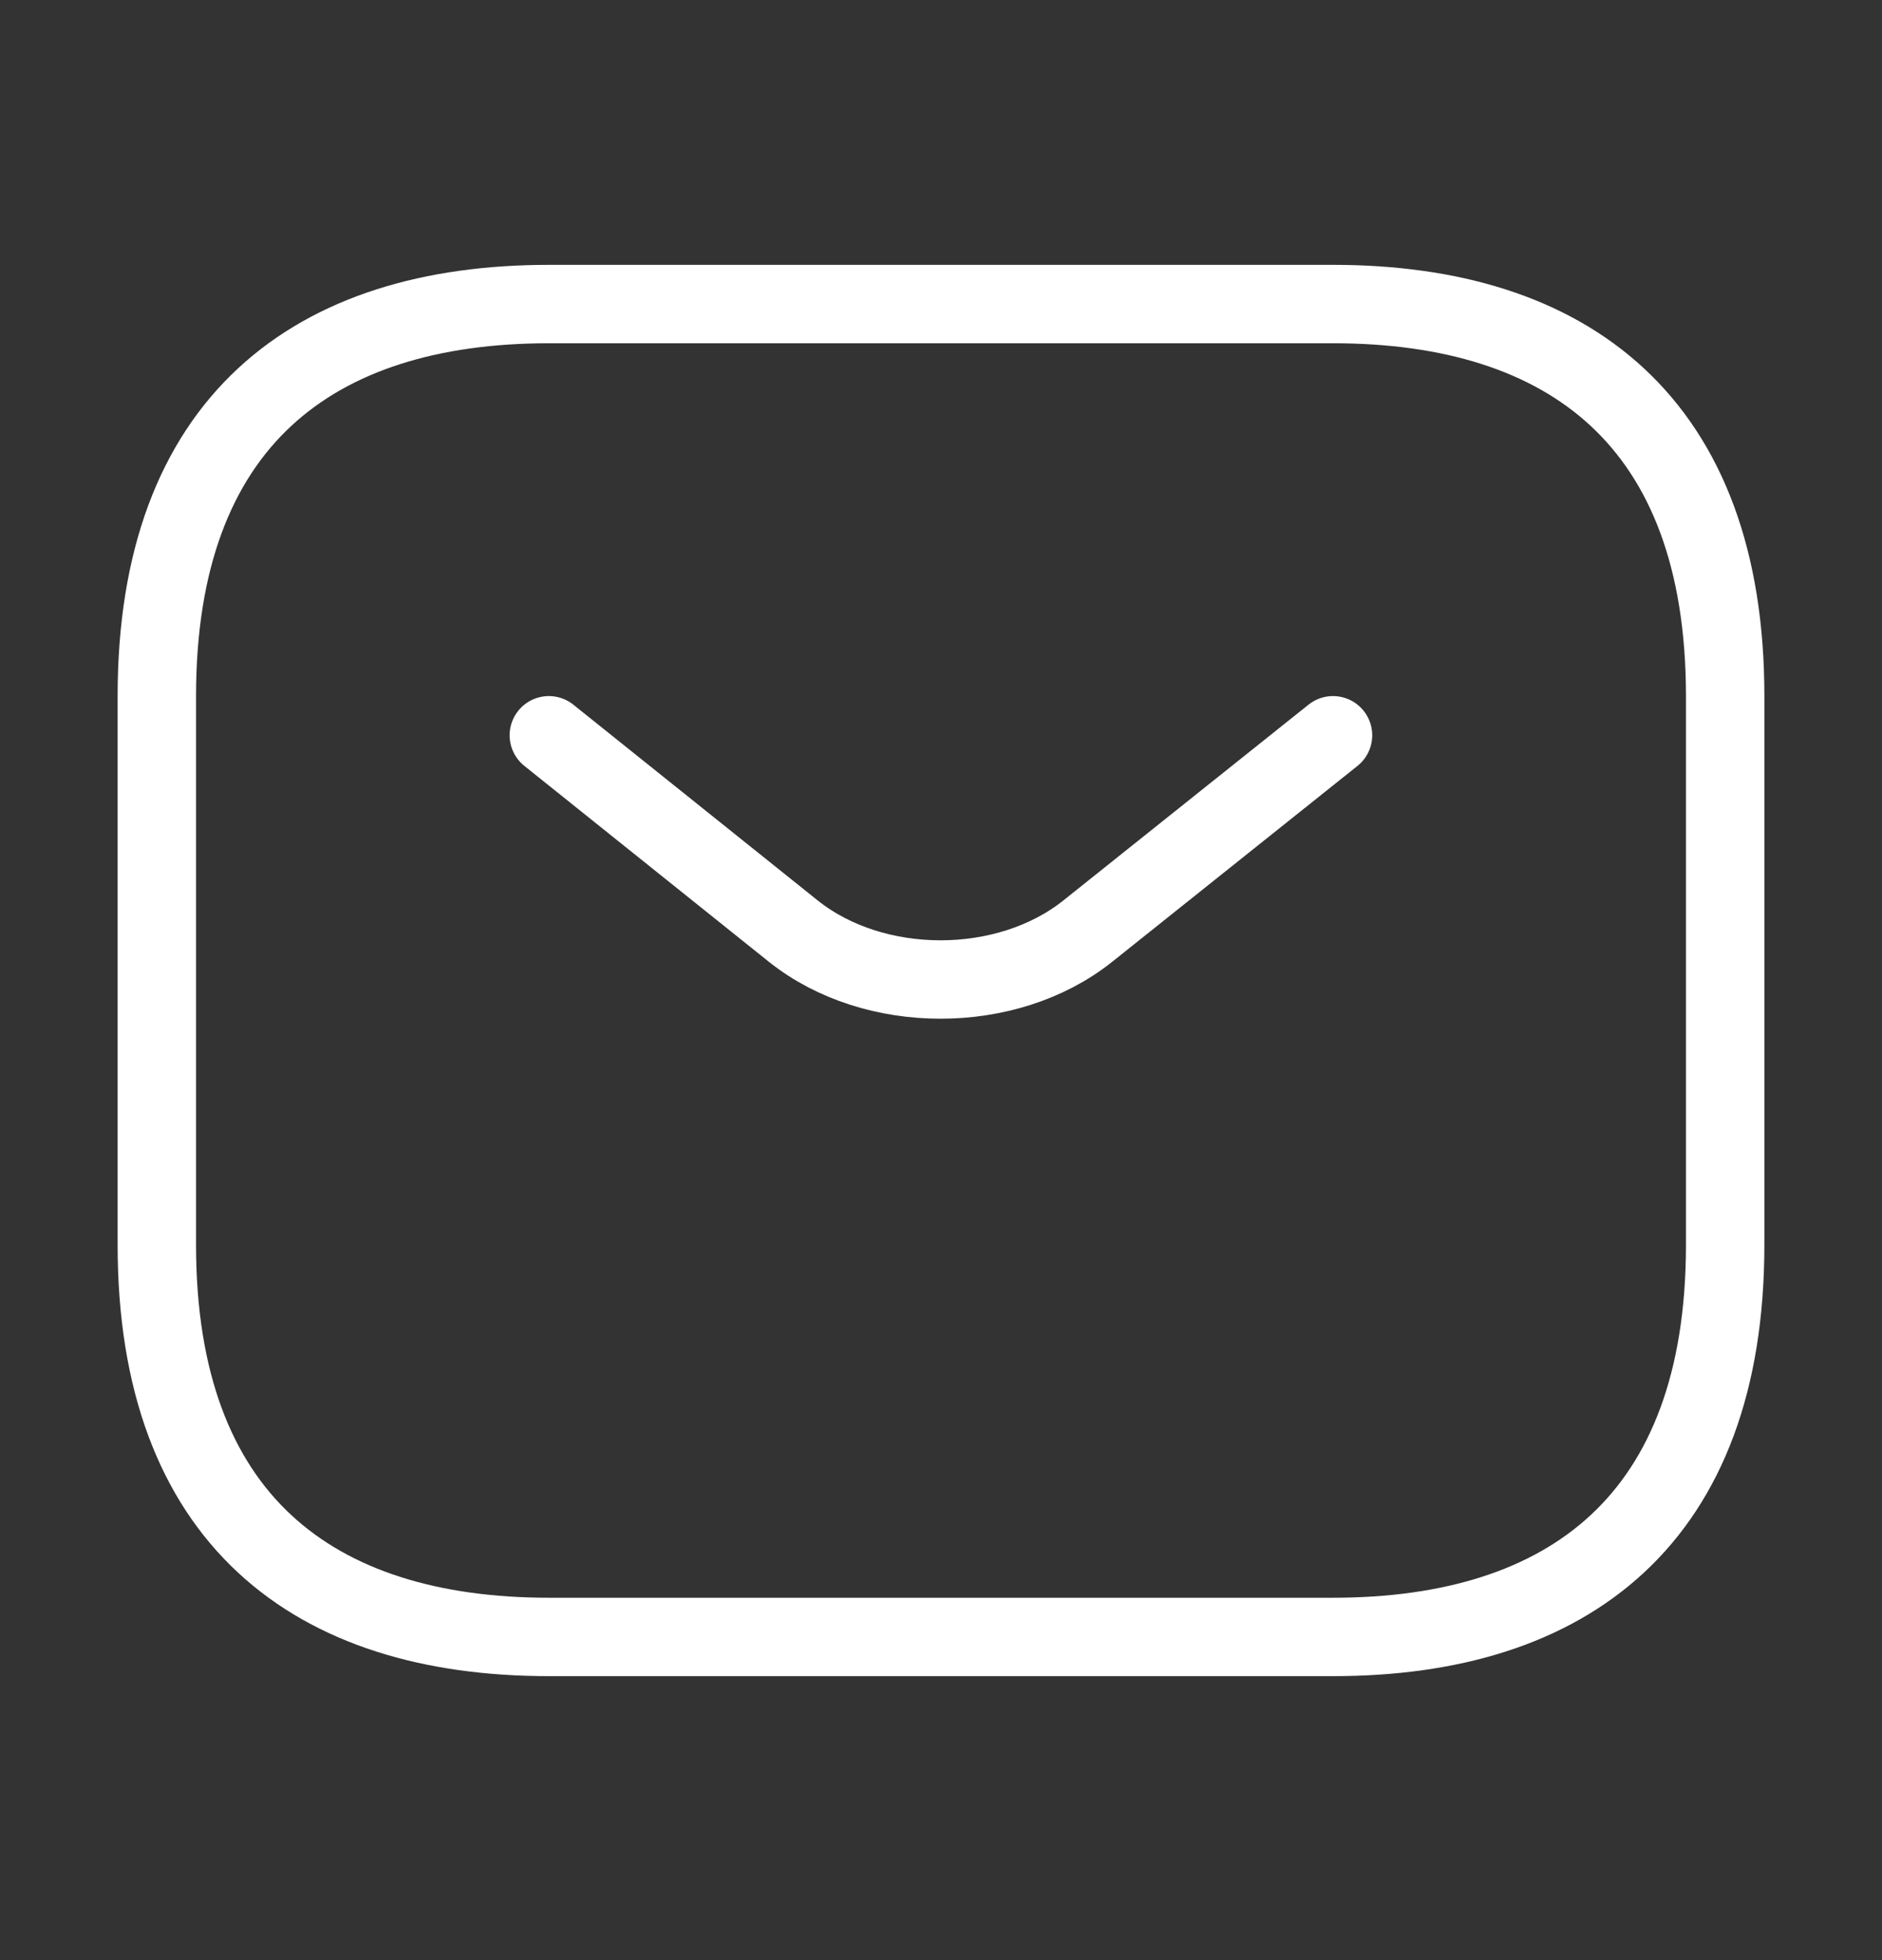
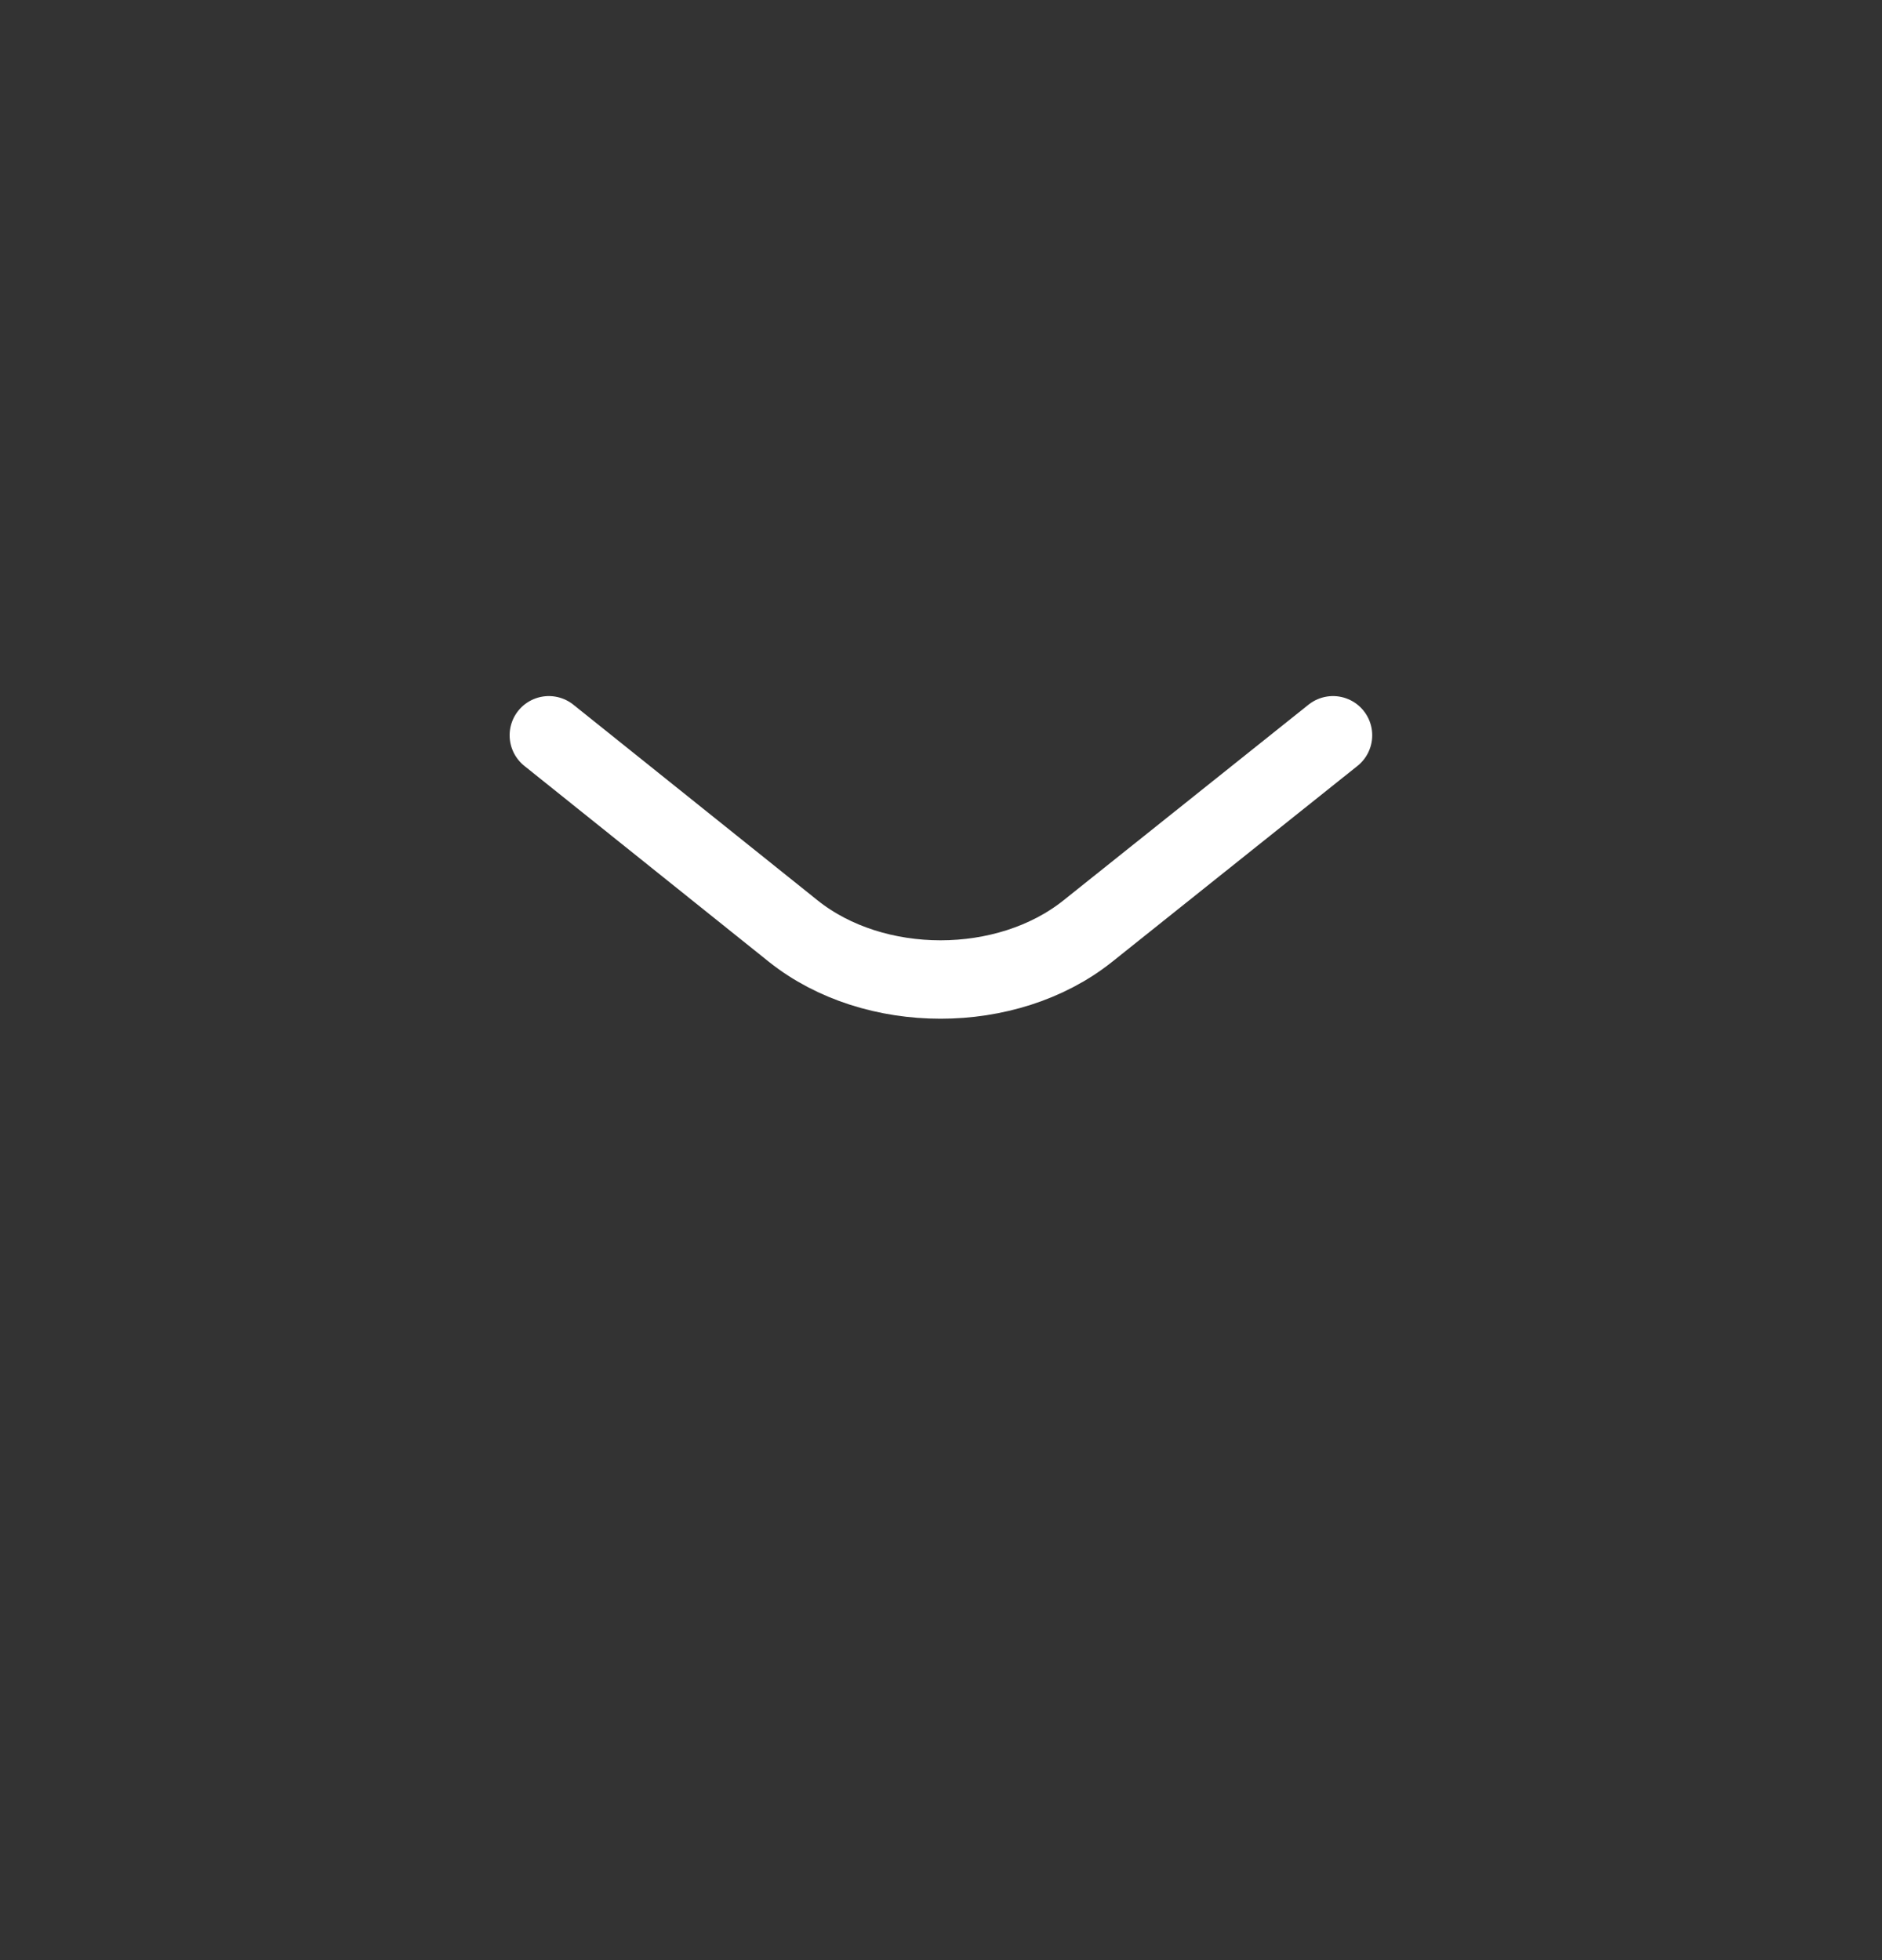
<svg xmlns="http://www.w3.org/2000/svg" width="24" height="25" viewBox="0 0 24 25" fill="none">
  <rect x="0" y="0" width="24" height="25" fill="#333333" stroke="none" />
-   <path d="M17 20.878H7C4 20.878 2 19.378 2 15.878V8.878C2 5.378 4 3.878 7 3.878H17C20 3.878 22 5.378 22 8.878V15.878C22 19.378 20 20.878 17 20.878Z" stroke="white" stroke-miterlimit="10" stroke-linecap="round" stroke-linejoin="round" />
  <path d="M16.999 9.378L13.869 11.878C12.839 12.698 11.149 12.698 10.119 11.878L6.999 9.378" stroke="white" stroke-miterlimit="10" stroke-linecap="round" stroke-linejoin="round" />
</svg>